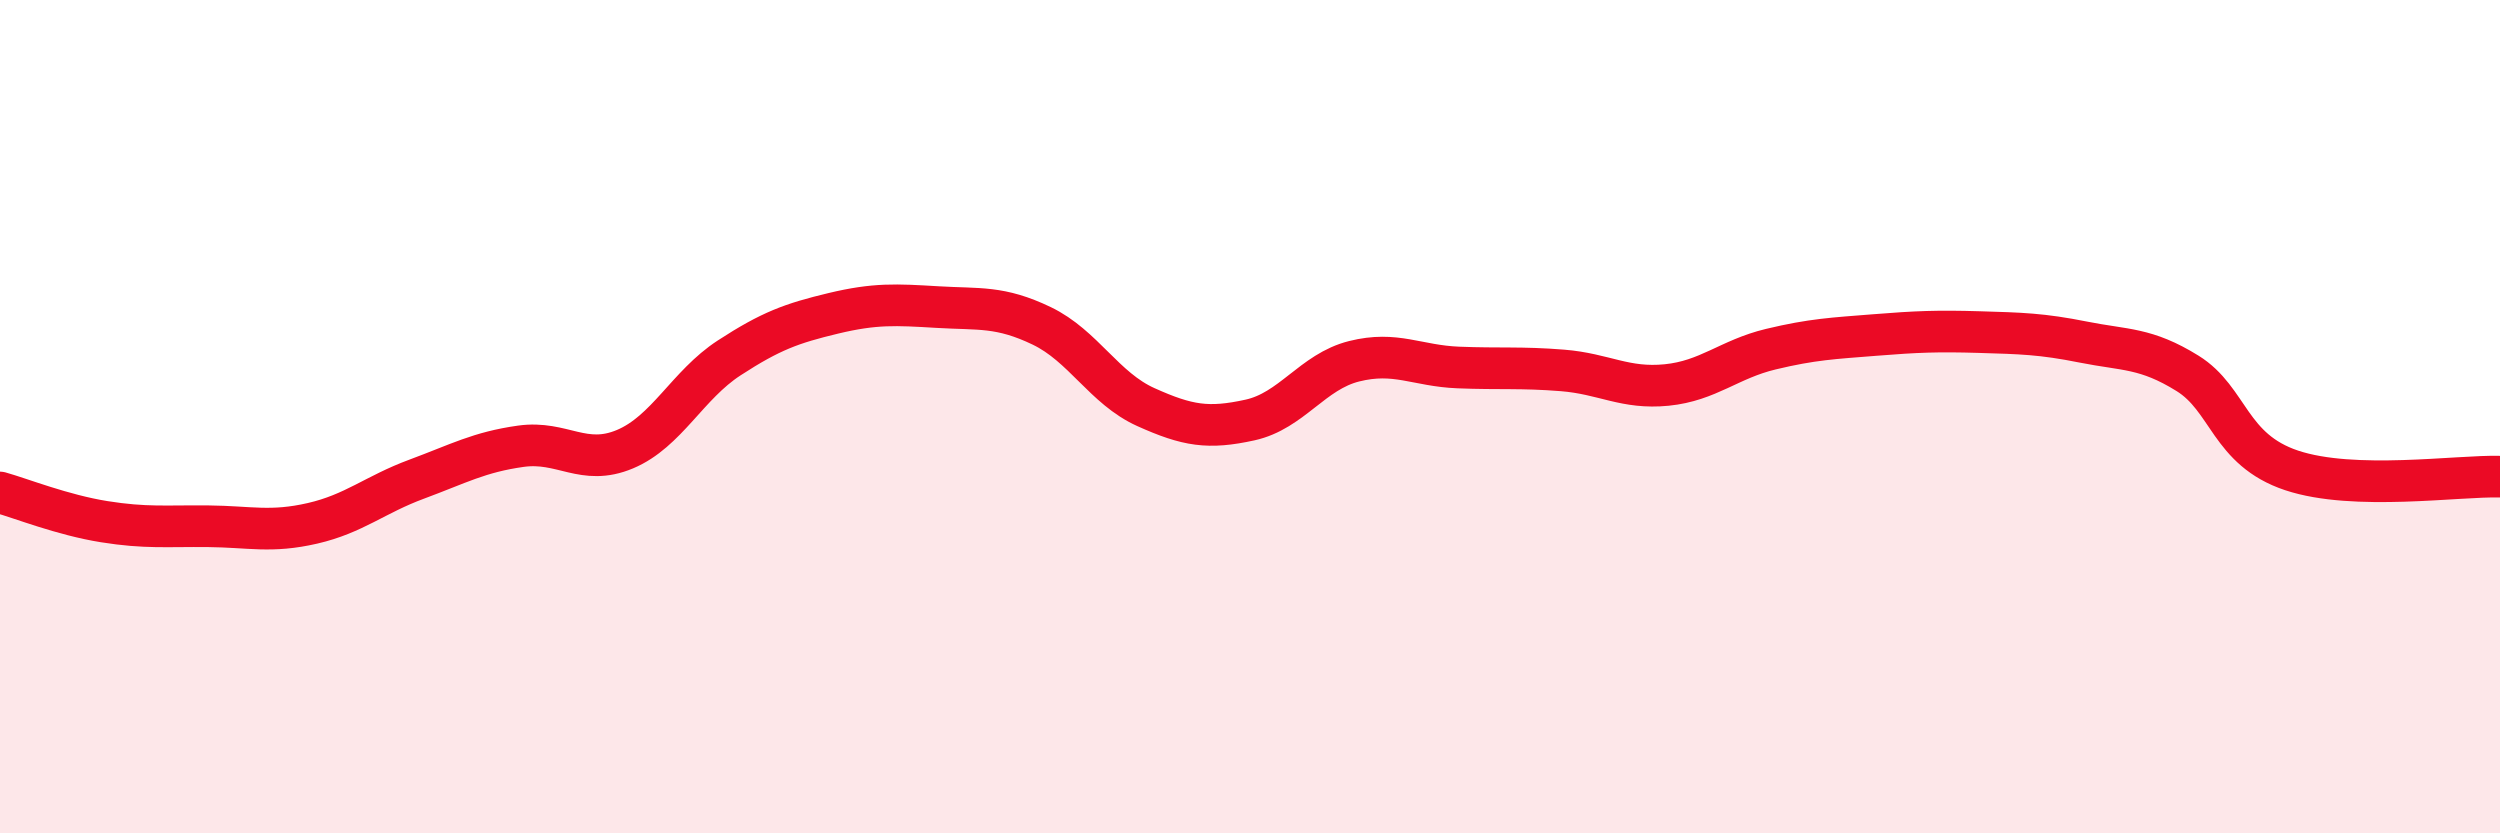
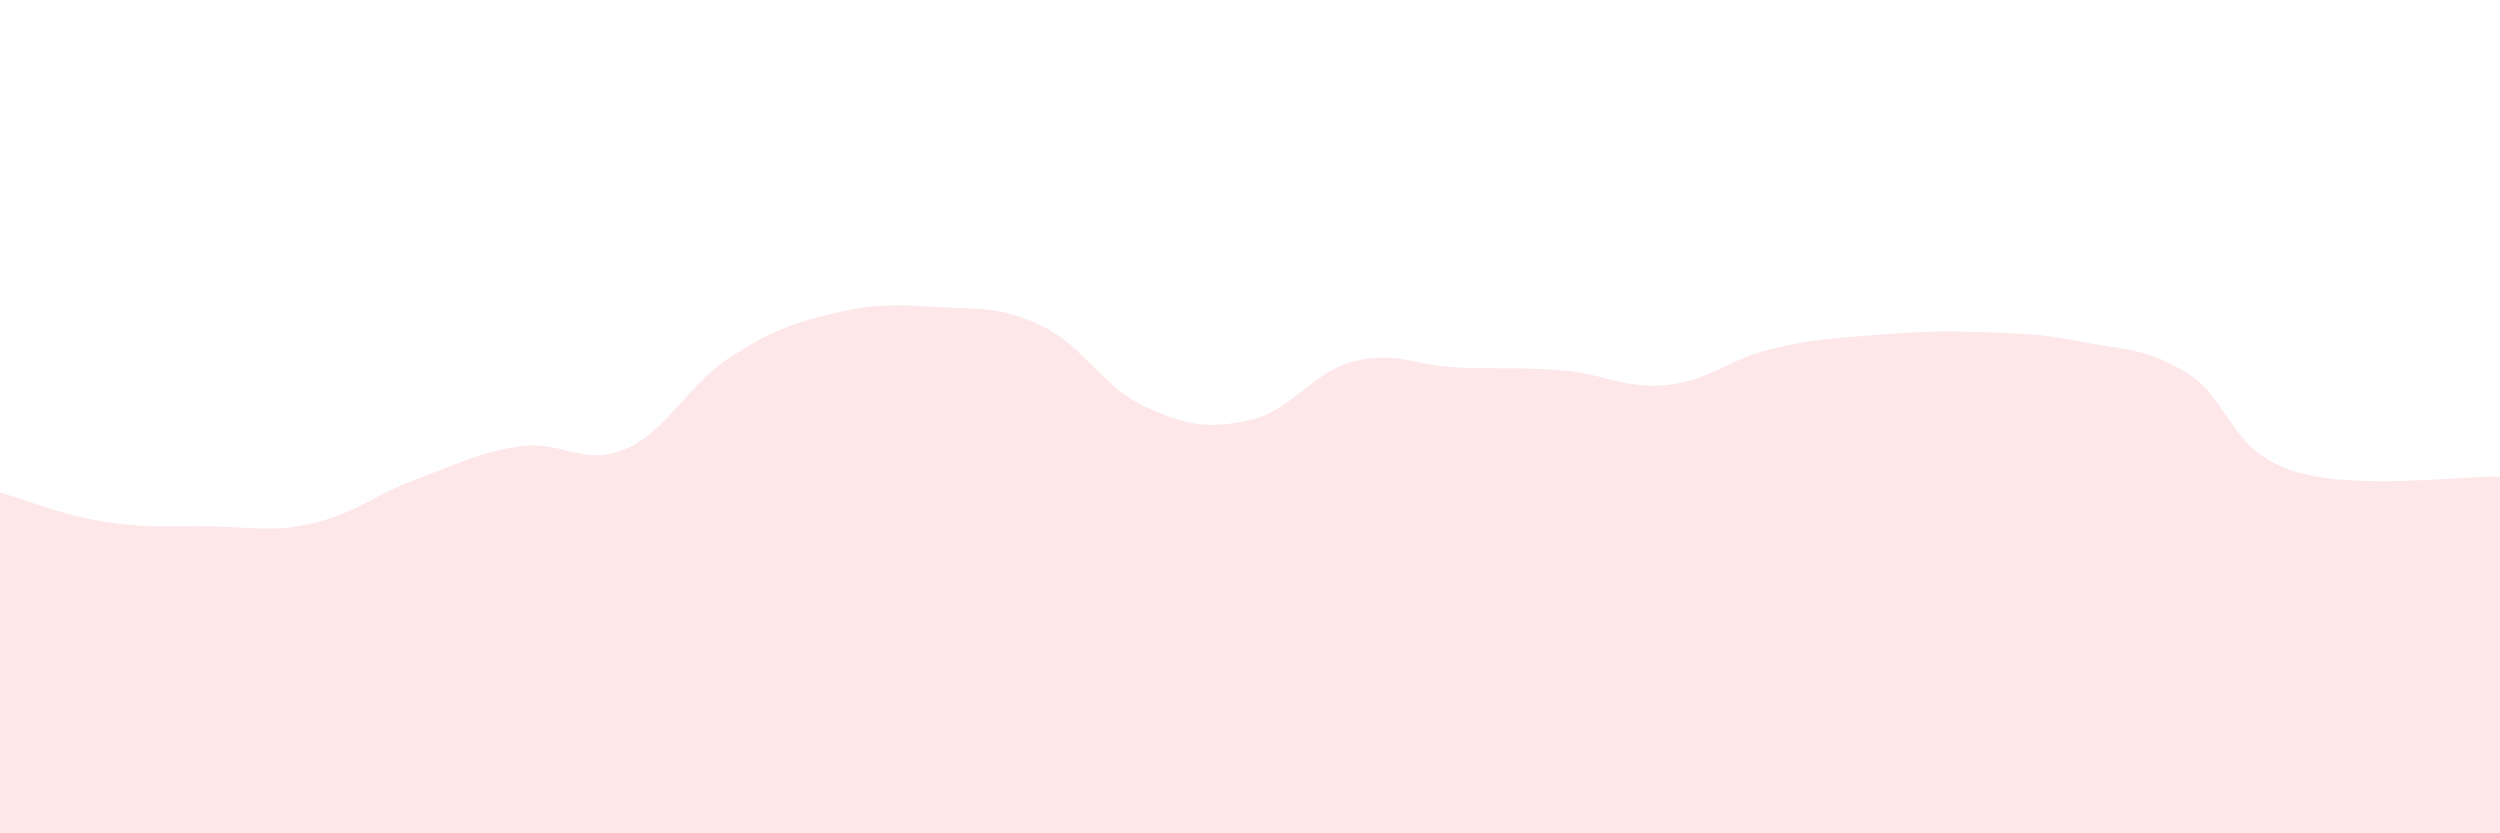
<svg xmlns="http://www.w3.org/2000/svg" width="60" height="20" viewBox="0 0 60 20">
  <path d="M 0,11.82 C 0.5,11.96 1.5,12.36 2.5,12.52 C 3.5,12.68 4,12.62 5,12.63 C 6,12.64 6.5,12.79 7.5,12.56 C 8.5,12.33 9,11.87 10,11.5 C 11,11.13 11.5,10.85 12.5,10.71 C 13.5,10.57 14,11.2 15,10.78 C 16,10.36 16.5,9.24 17.5,8.59 C 18.5,7.94 19,7.76 20,7.52 C 21,7.28 21.5,7.31 22.5,7.37 C 23.5,7.43 24,7.34 25,7.82 C 26,8.3 26.5,9.32 27.5,9.77 C 28.5,10.22 29,10.3 30,10.08 C 31,9.86 31.5,8.92 32.5,8.67 C 33.5,8.42 34,8.78 35,8.82 C 36,8.86 36.5,8.81 37.5,8.89 C 38.5,8.97 39,9.34 40,9.24 C 41,9.14 41.5,8.62 42.5,8.38 C 43.5,8.14 44,8.12 45,8.04 C 46,7.96 46.5,7.94 47.5,7.97 C 48.5,8 49,8.01 50,8.21 C 51,8.41 51.5,8.34 52.5,8.96 C 53.5,9.58 53.5,10.79 55,11.29 C 56.5,11.79 59,11.41 60,11.44L60 20L0 20Z" fill="#EB0A25" opacity="0.1" stroke-linecap="round" stroke-linejoin="round" />
-   <path d="M 0,11.82 C 0.5,11.96 1.5,12.36 2.5,12.52 C 3.5,12.68 4,12.62 5,12.63 C 6,12.64 6.5,12.79 7.5,12.56 C 8.5,12.33 9,11.87 10,11.5 C 11,11.13 11.5,10.85 12.5,10.71 C 13.5,10.57 14,11.2 15,10.78 C 16,10.36 16.5,9.24 17.5,8.59 C 18.5,7.94 19,7.76 20,7.52 C 21,7.28 21.5,7.31 22.5,7.37 C 23.5,7.43 24,7.34 25,7.82 C 26,8.3 26.5,9.32 27.5,9.77 C 28.5,10.22 29,10.3 30,10.08 C 31,9.86 31.5,8.92 32.5,8.67 C 33.5,8.42 34,8.78 35,8.82 C 36,8.86 36.5,8.81 37.5,8.89 C 38.5,8.97 39,9.34 40,9.24 C 41,9.14 41.5,8.62 42.5,8.38 C 43.5,8.14 44,8.12 45,8.04 C 46,7.96 46.5,7.94 47.5,7.97 C 48.5,8 49,8.01 50,8.21 C 51,8.41 51.5,8.34 52.5,8.96 C 53.5,9.58 53.5,10.79 55,11.29 C 56.5,11.79 59,11.41 60,11.44" stroke="#EB0A25" stroke-width="1" fill="none" stroke-linecap="round" stroke-linejoin="round" />
</svg>